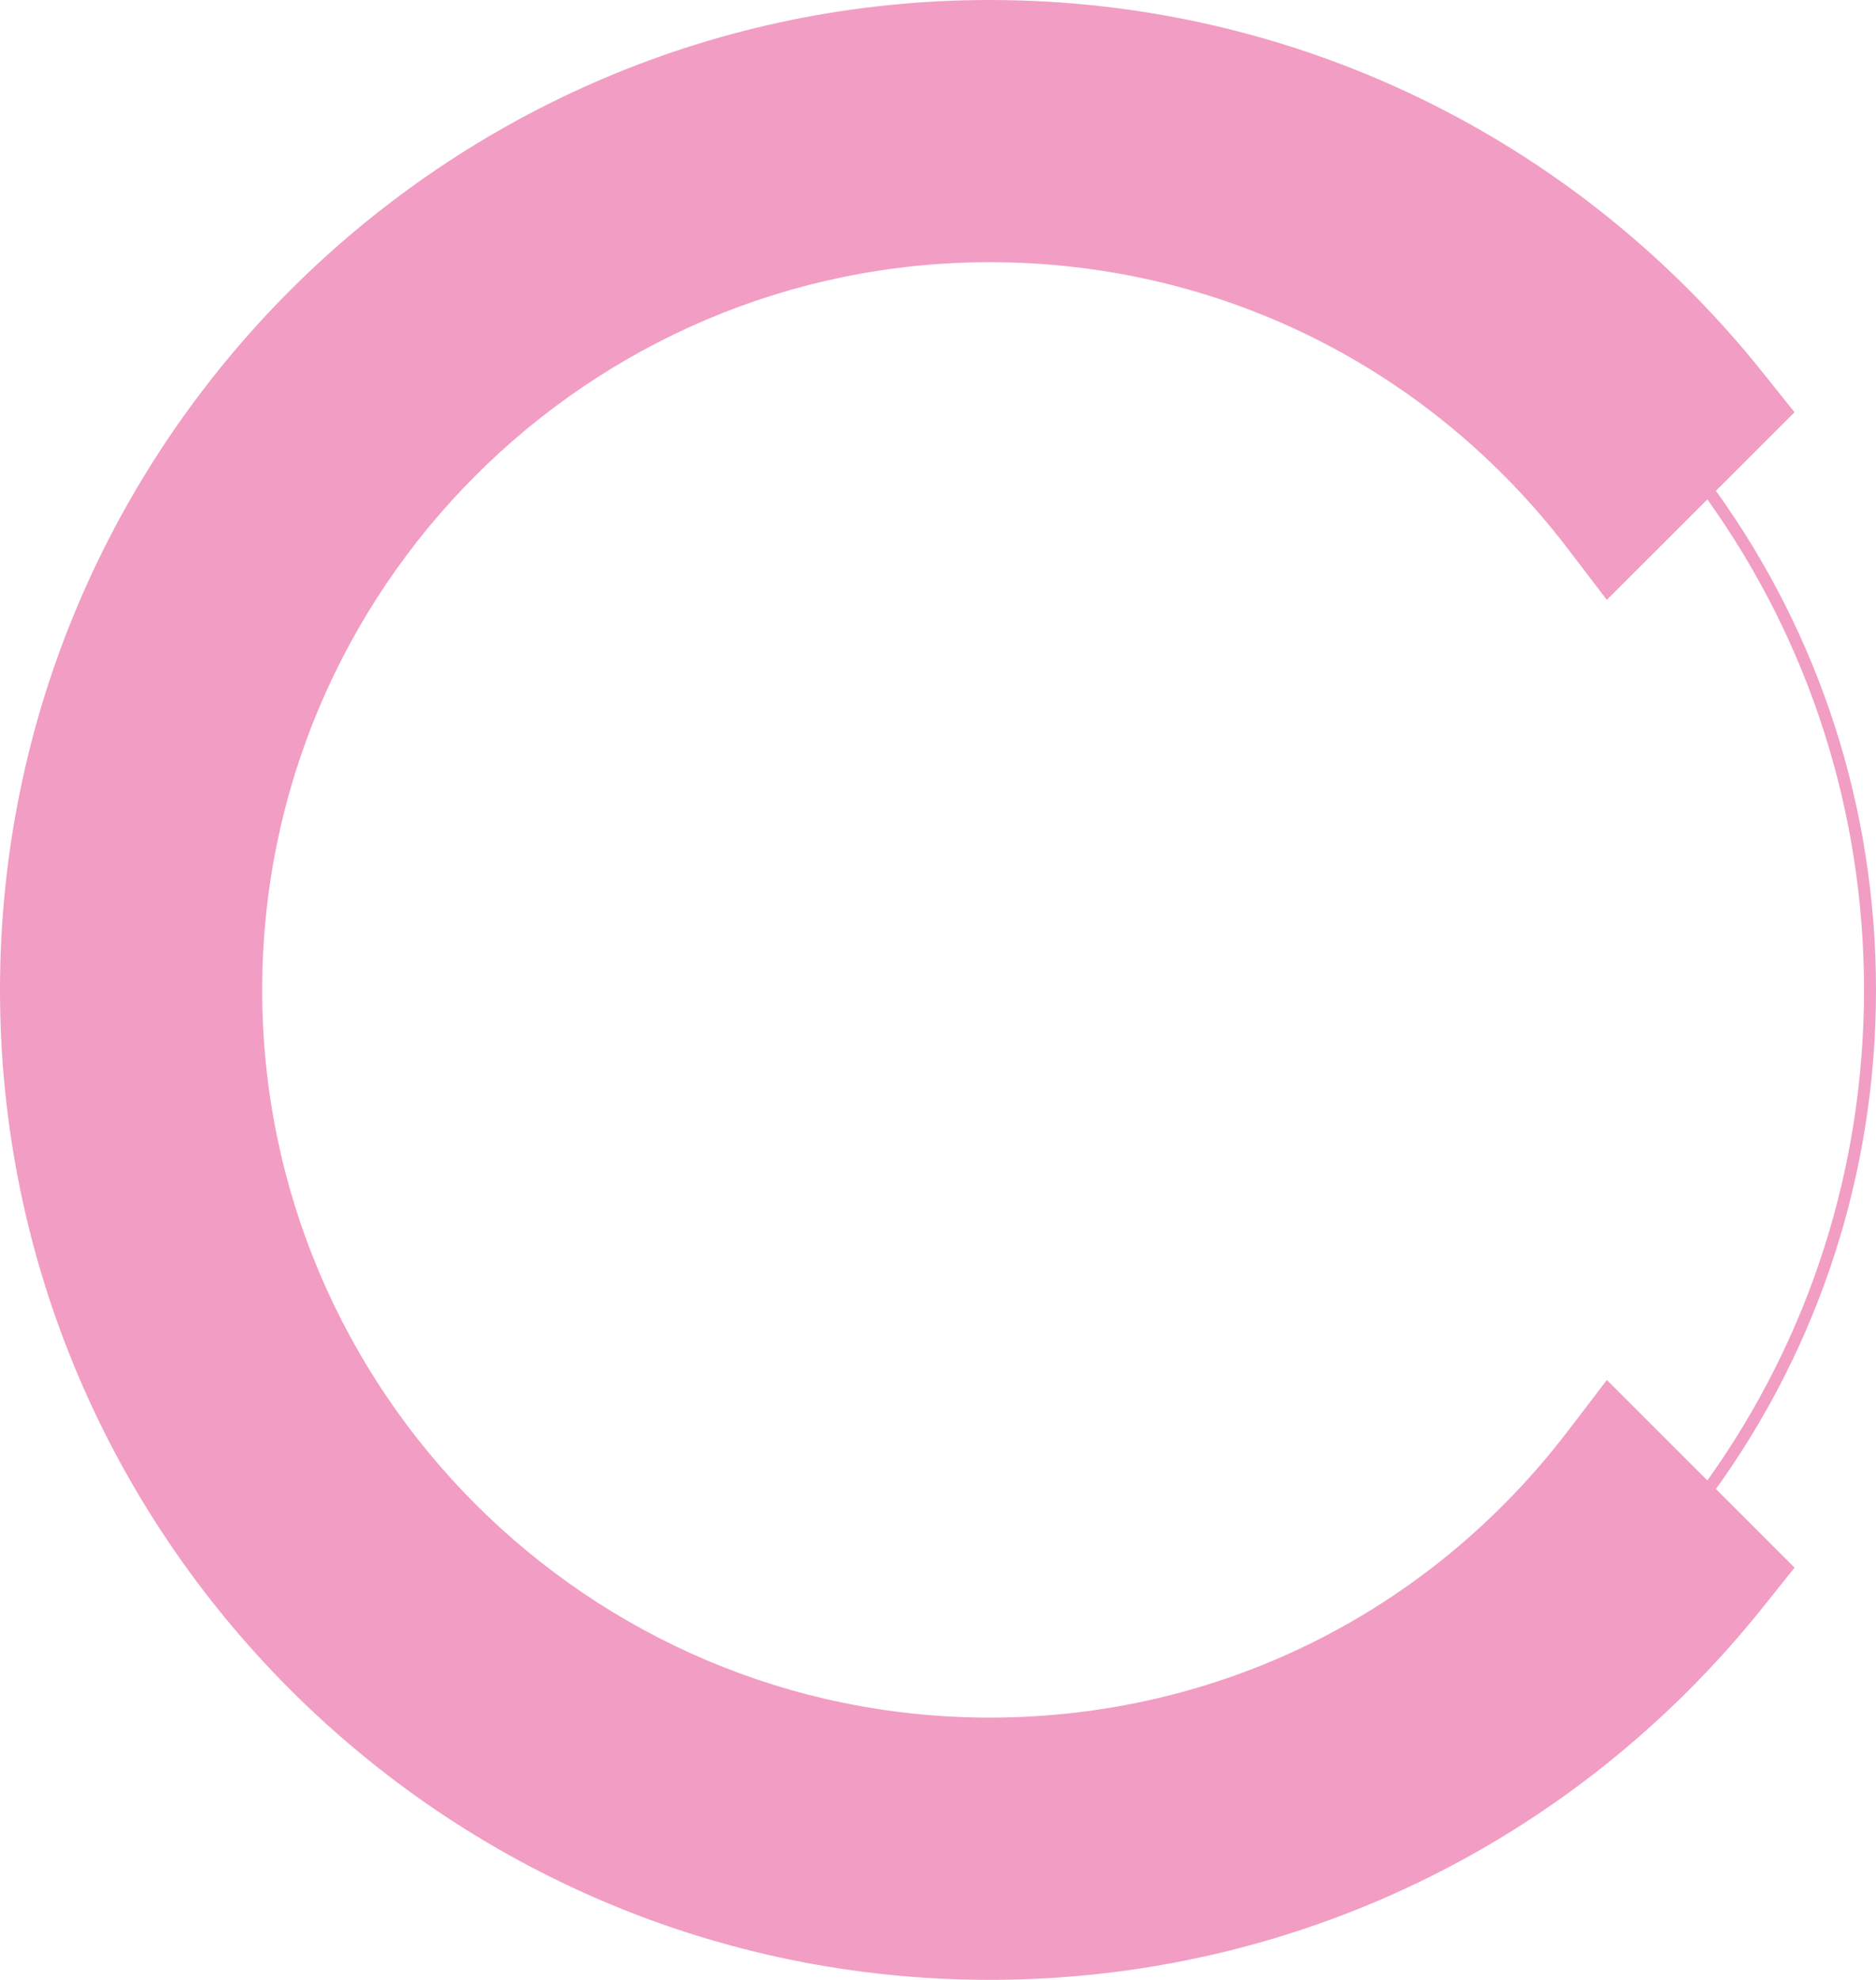
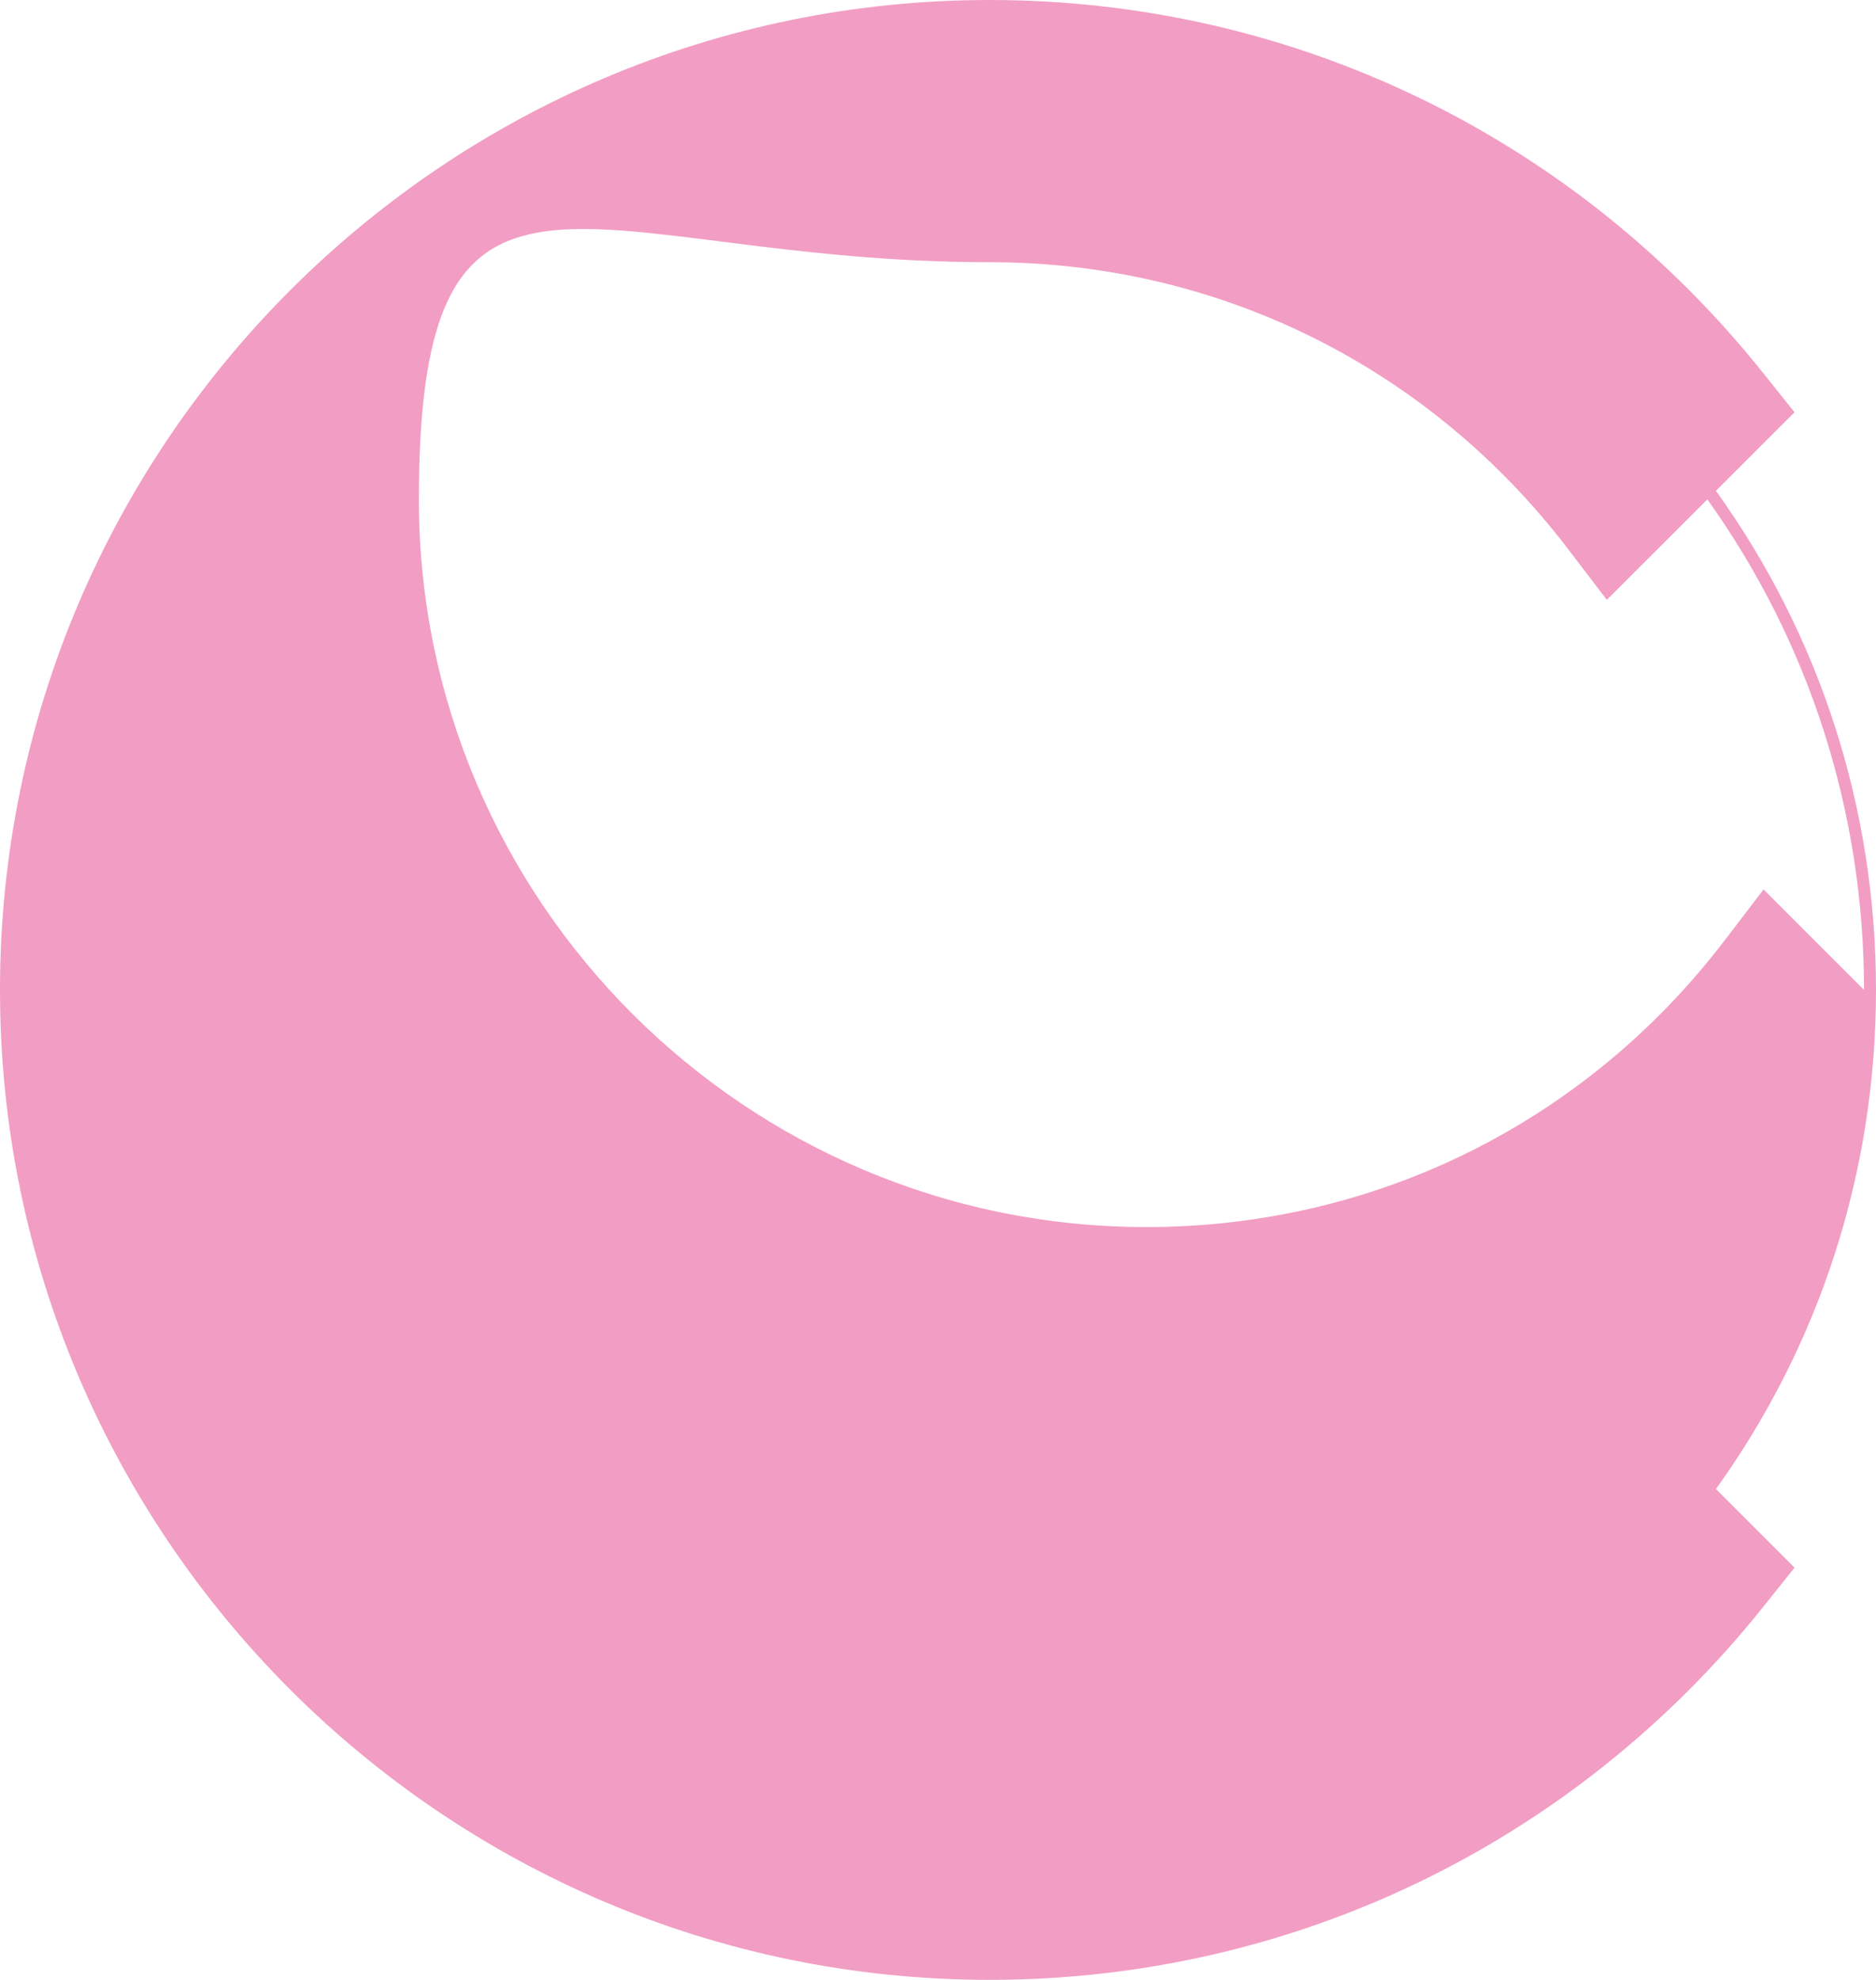
<svg xmlns="http://www.w3.org/2000/svg" viewBox="0 0 705 743.86" id="Ebene_1">
-   <path stroke-width="0" fill="#f29dc4" d="M705,371.93c0-68.23-21.09-133.21-60.16-187.52l29.54-29.52-11.78-14.74C591.46,51.08,485.5,0,371.92,0,166.84,0,0,166.86,0,371.95s166.84,371.91,371.92,371.91c113.57,0,219.52-51.08,290.69-140.13l11.78-14.74-29.55-29.54c39.07-54.32,60.16-119.29,60.16-187.52ZM700.5,371.93c0,67.02-20.64,130.86-58.88,184.3l-37.76-37.75-11.03,14.46h0s-3.59,4.68-3.59,4.68c-52.27,68.45-131.48,107.71-217.31,107.71-150.75,0-273.4-122.65-273.4-273.4S221.17,98.51,371.92,98.51c85.81,0,165.02,39.26,217.31,107.71l14.62,19.15,37.77-37.74c38.24,53.44,58.88,117.28,58.88,184.3Z" />
+   <path stroke-width="0" fill="#f29dc4" d="M705,371.93c0-68.23-21.09-133.21-60.16-187.52l29.54-29.52-11.78-14.74C591.46,51.08,485.5,0,371.92,0,166.84,0,0,166.86,0,371.95s166.84,371.91,371.92,371.91c113.57,0,219.52-51.08,290.69-140.13l11.78-14.74-29.55-29.54c39.07-54.32,60.16-119.29,60.16-187.52ZM700.5,371.93l-37.76-37.75-11.03,14.46h0s-3.59,4.68-3.59,4.68c-52.27,68.45-131.48,107.71-217.31,107.71-150.75,0-273.4-122.65-273.4-273.4S221.17,98.51,371.92,98.51c85.81,0,165.02,39.26,217.31,107.71l14.62,19.15,37.77-37.74c38.24,53.44,58.88,117.28,58.88,184.3Z" />
</svg>